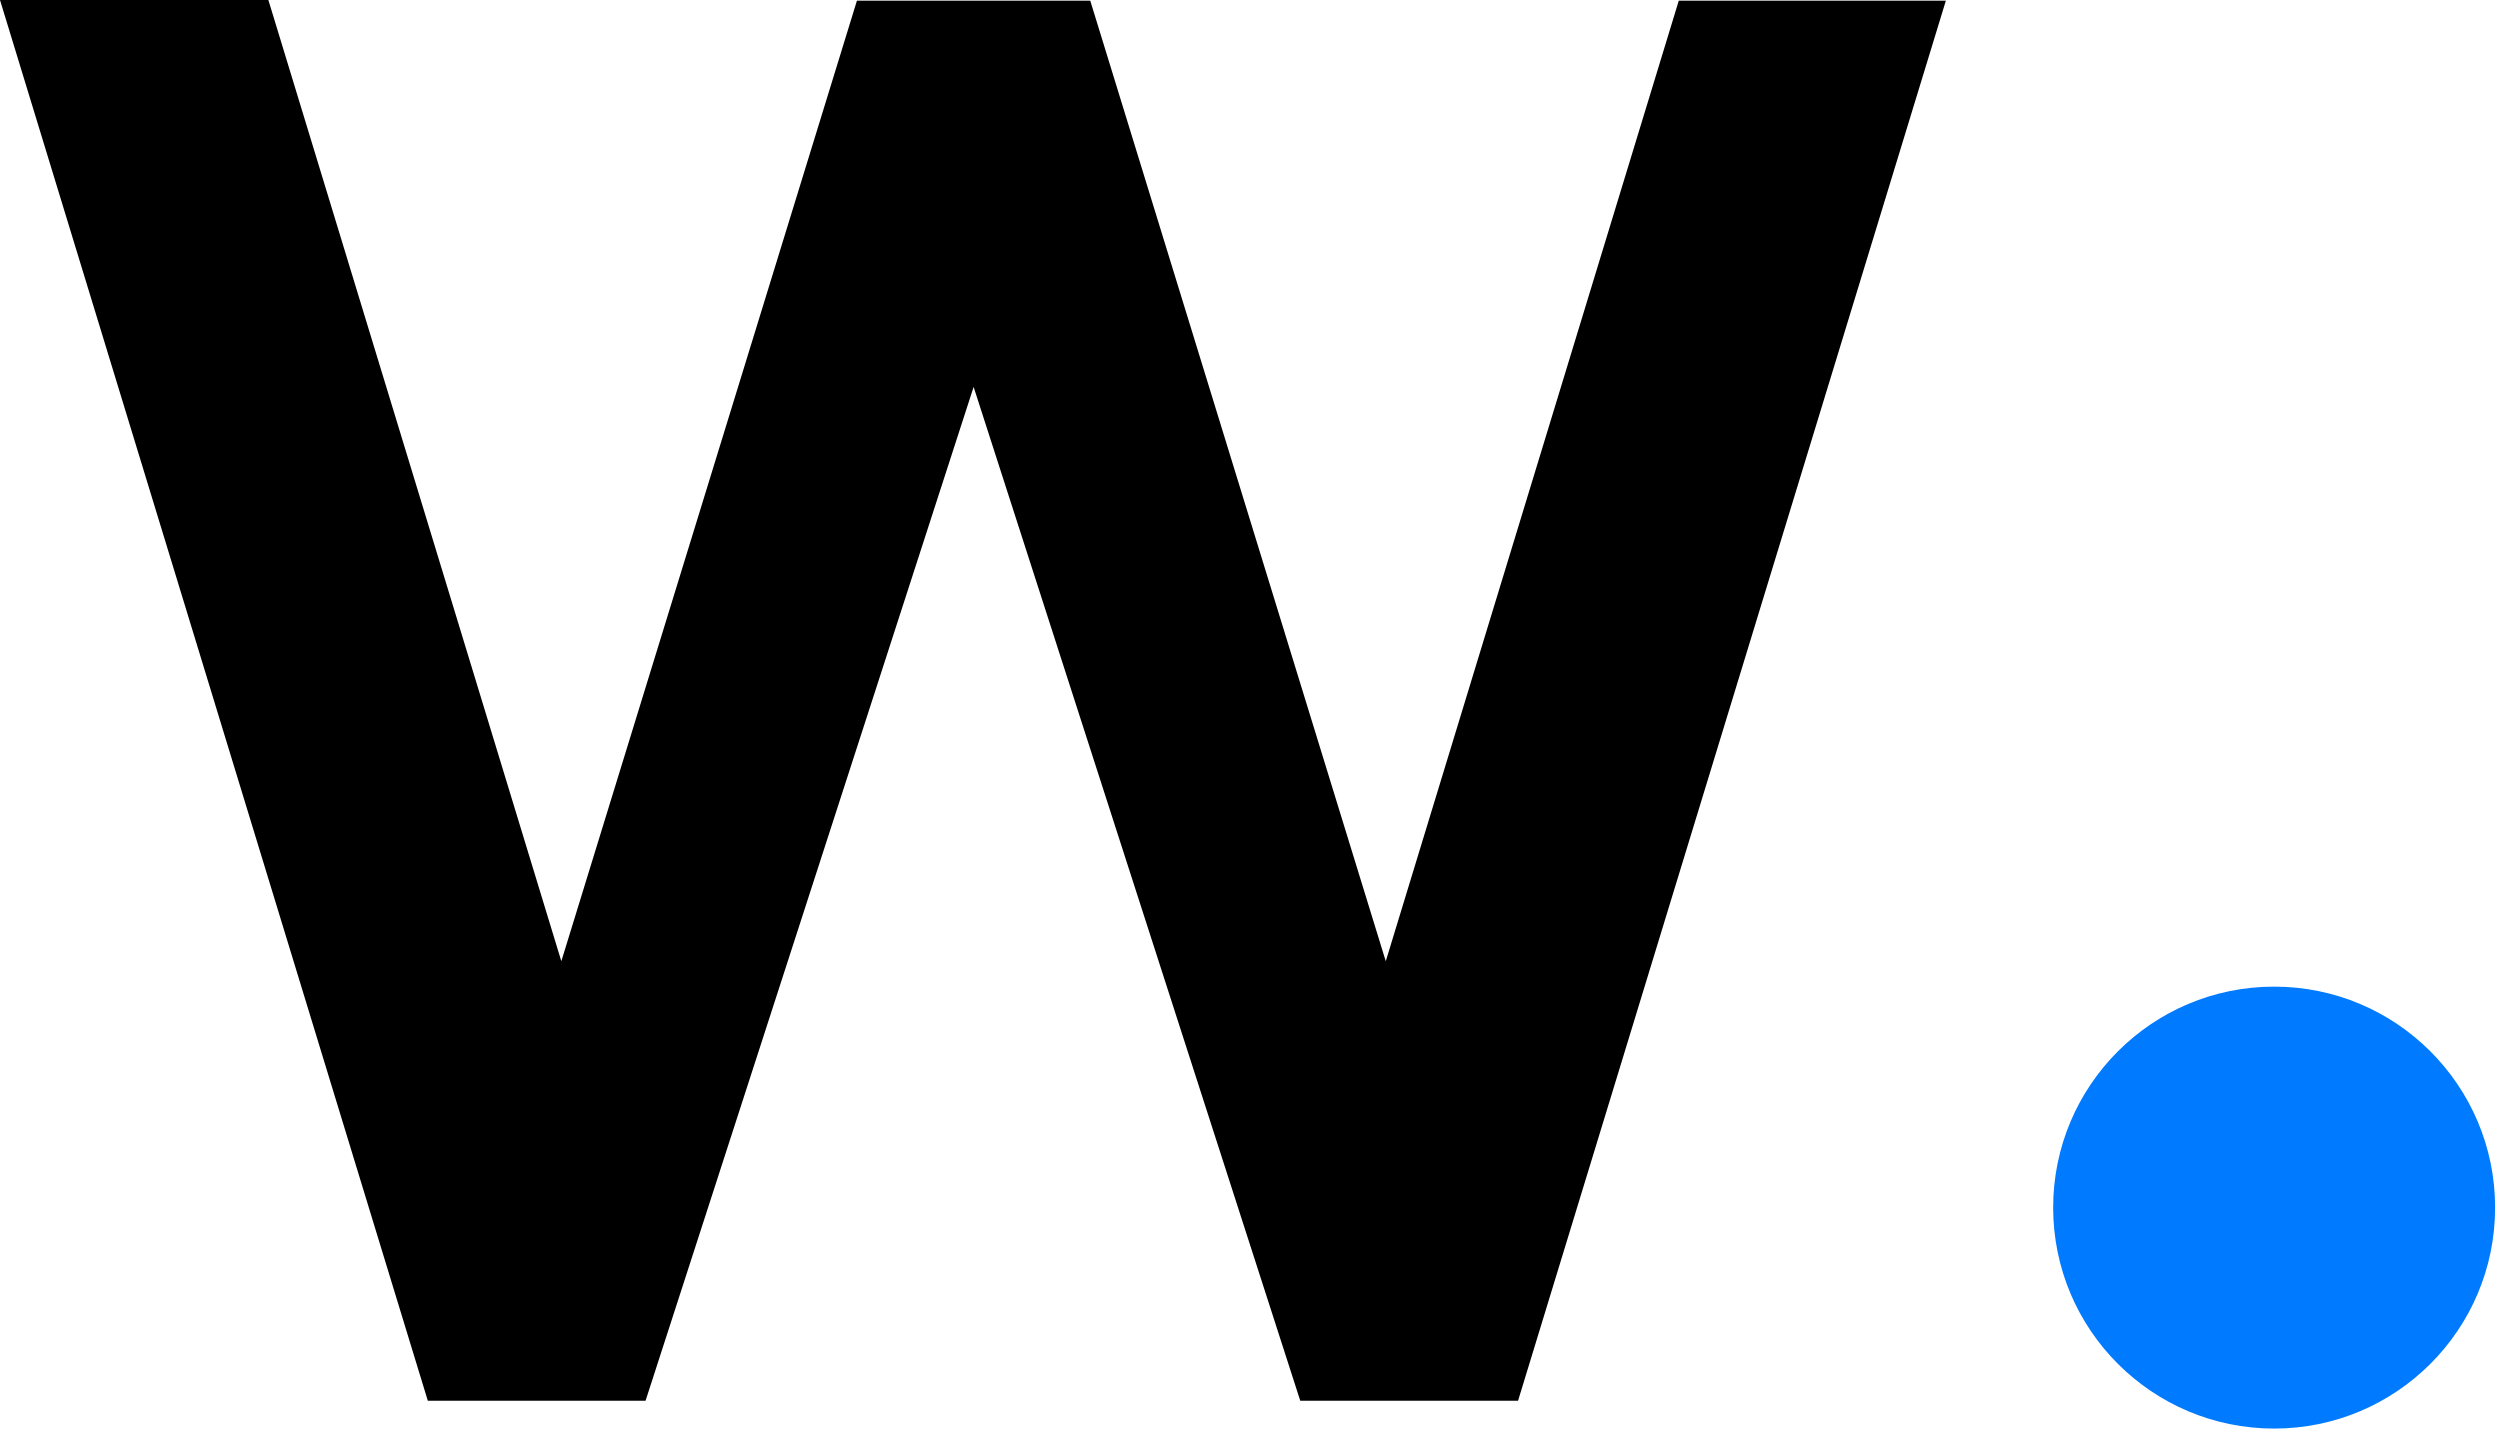
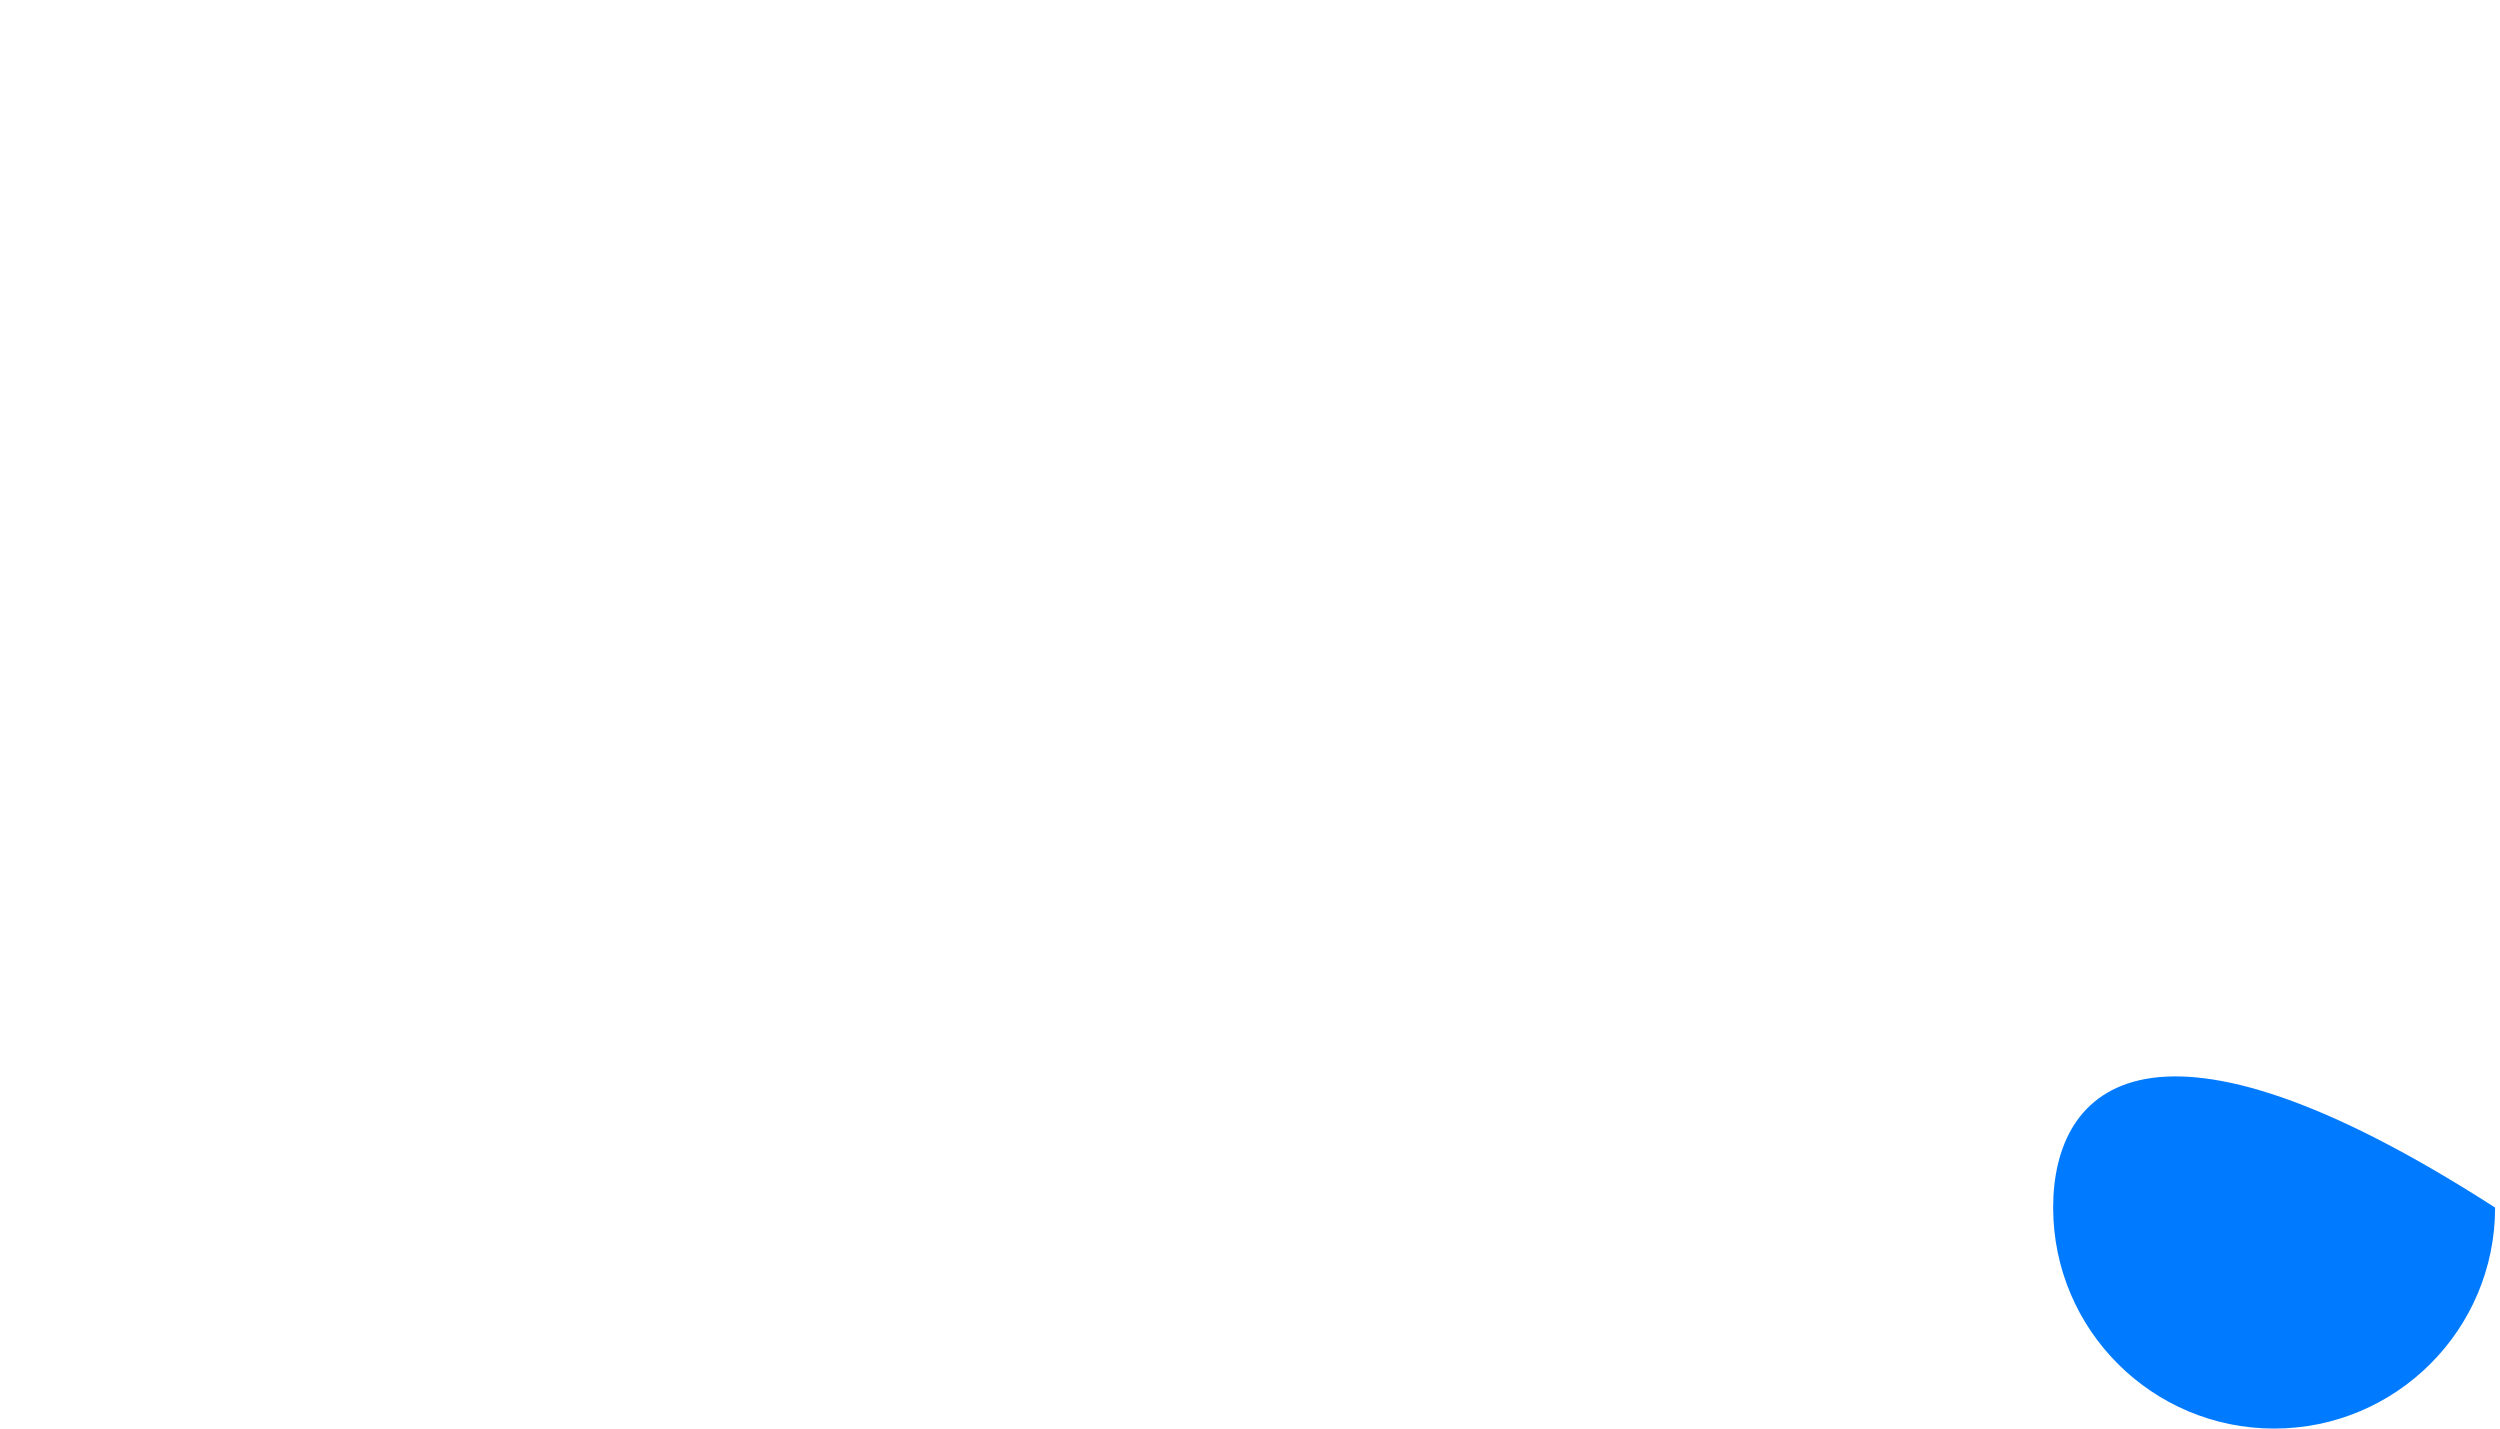
<svg xmlns="http://www.w3.org/2000/svg" width="49" height="28" viewBox="0 0 49 28" fill="none">
-   <path d="M27.161 18.84L21.369 0.013H16.796L11.002 18.84L5.26 0H0L8.385 27.454H12.653L19.083 7.584L25.485 27.454H29.754L38.139 0.013H32.904L27.161 18.84Z" fill="black" />
-   <path d="M44.573 28C46.965 28 48.904 26.061 48.904 23.669C48.904 21.277 46.965 19.338 44.573 19.338C42.181 19.338 40.242 21.277 40.242 23.669C40.242 26.061 42.181 28 44.573 28Z" fill="#007AFF" />
+   <path d="M44.573 28C46.965 28 48.904 26.061 48.904 23.669C42.181 19.338 40.242 21.277 40.242 23.669C40.242 26.061 42.181 28 44.573 28Z" fill="#007AFF" />
</svg>